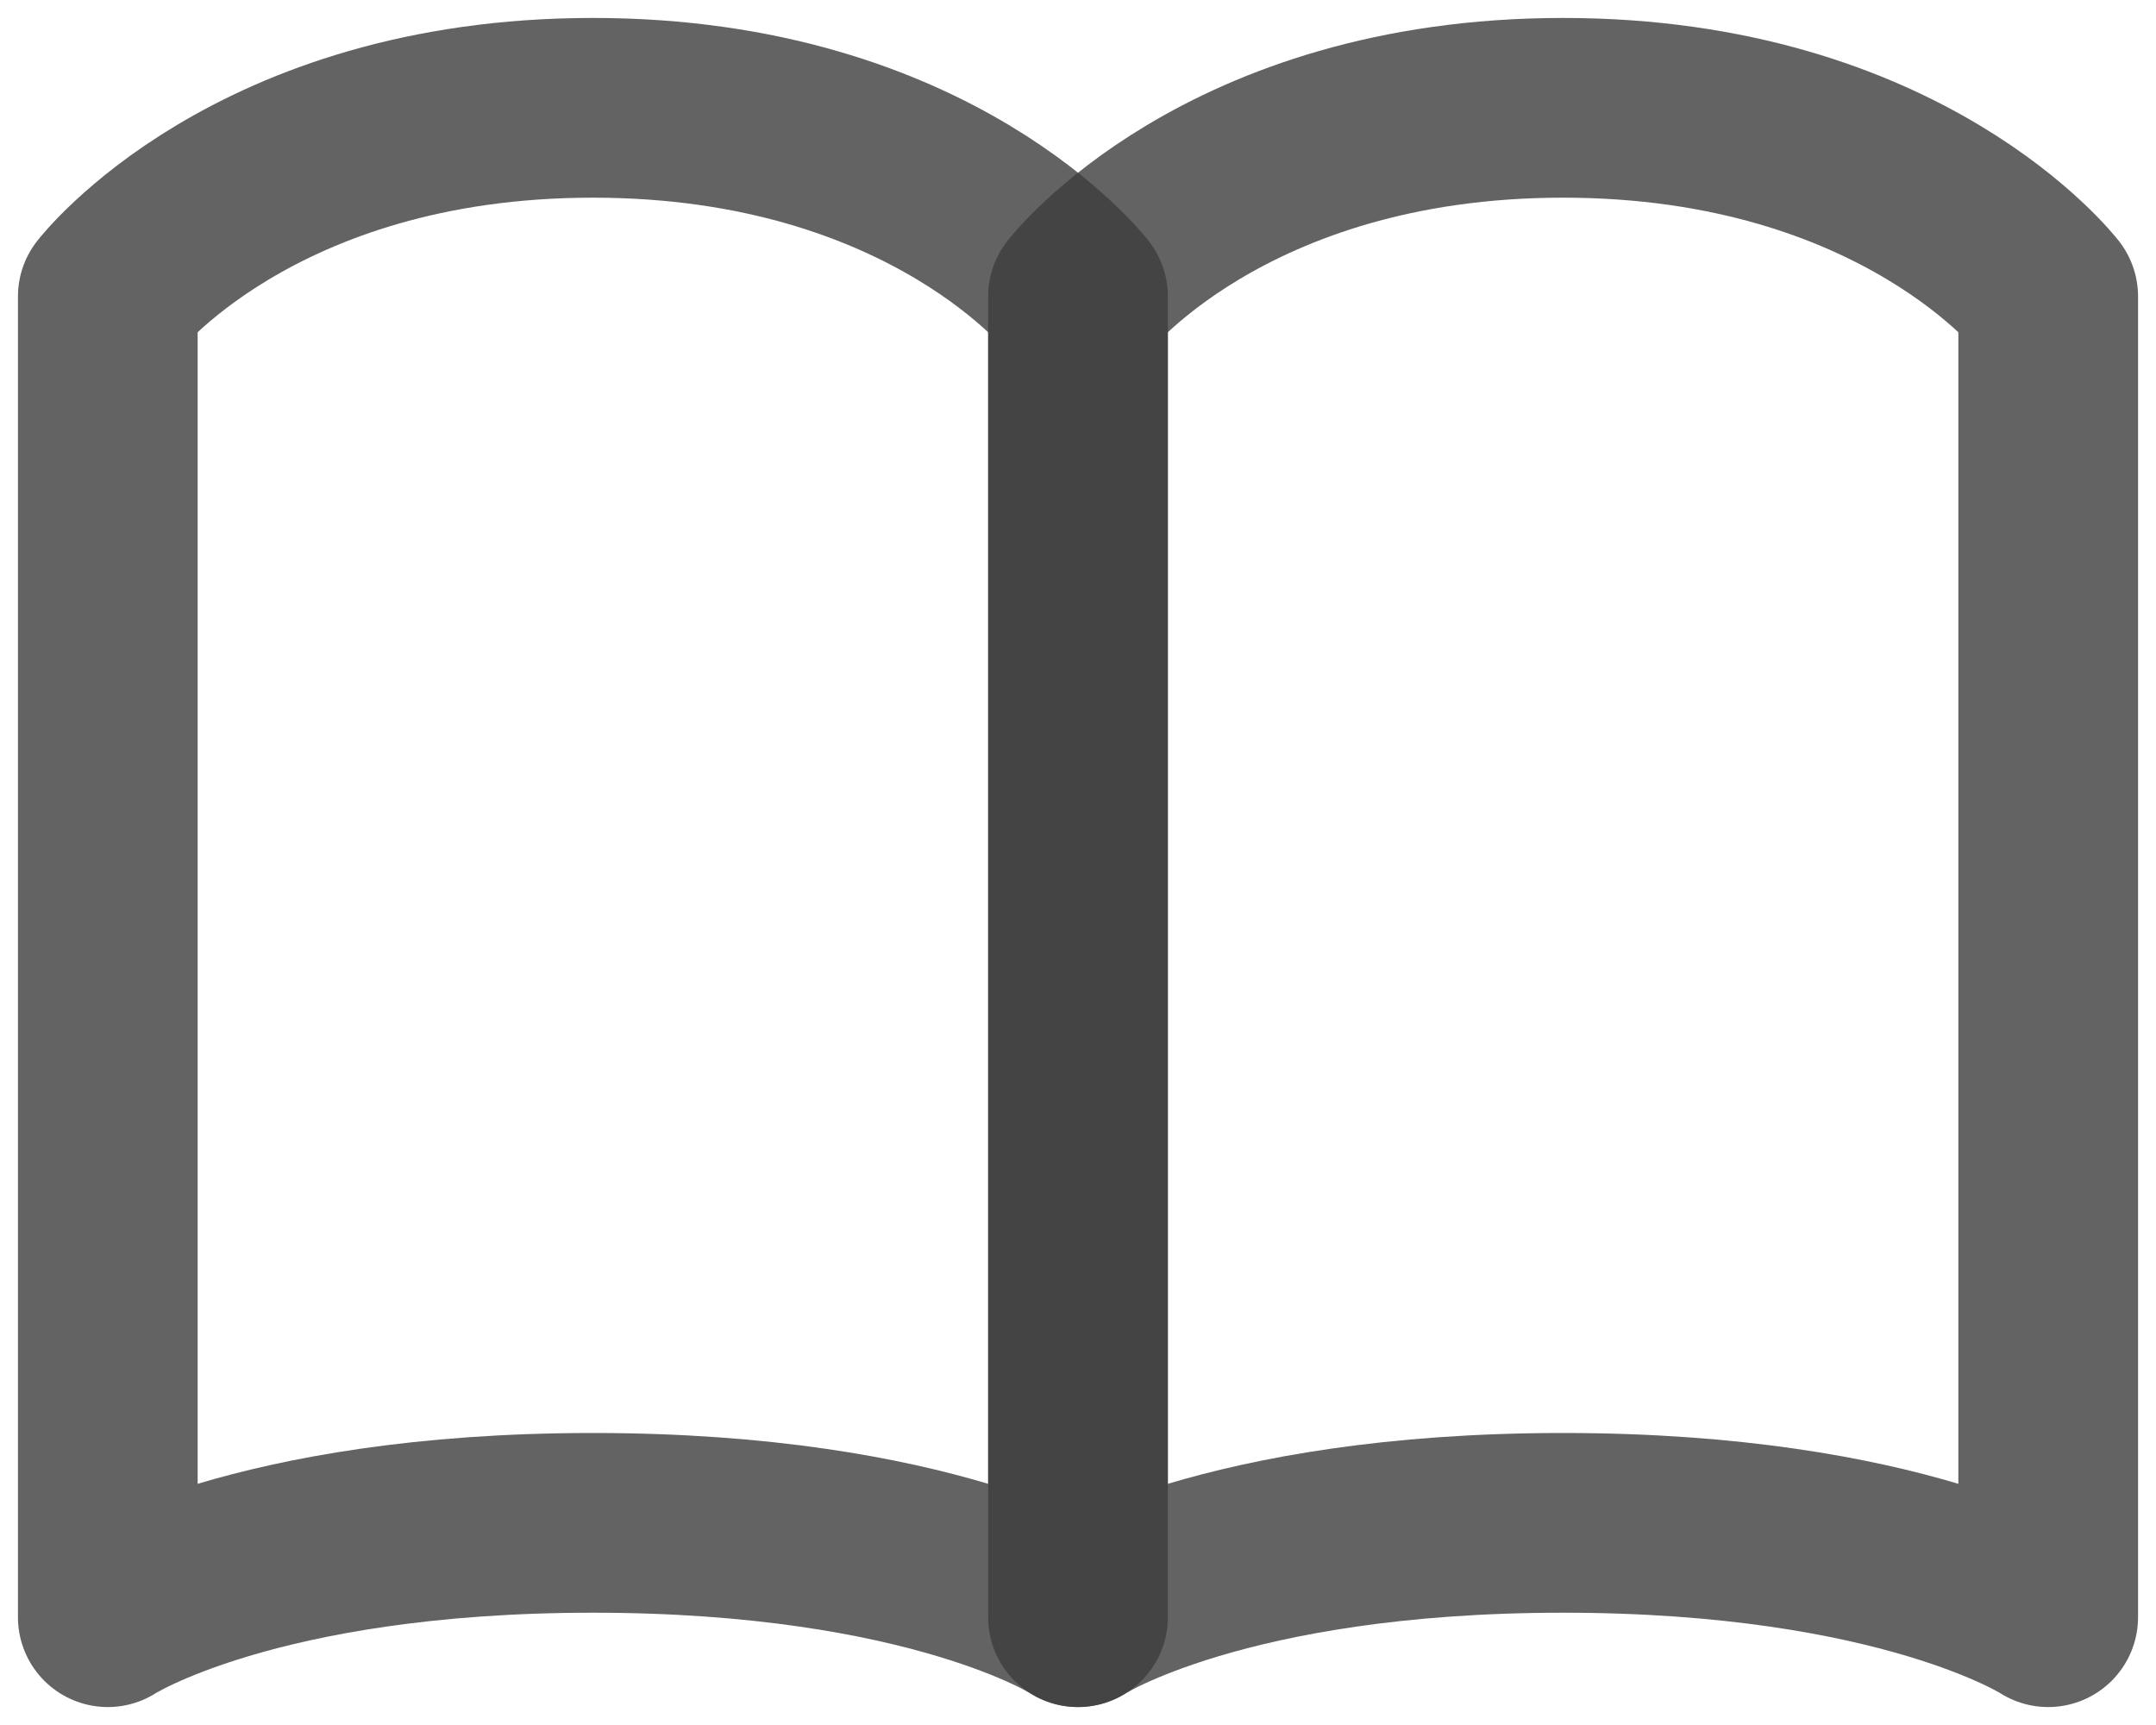
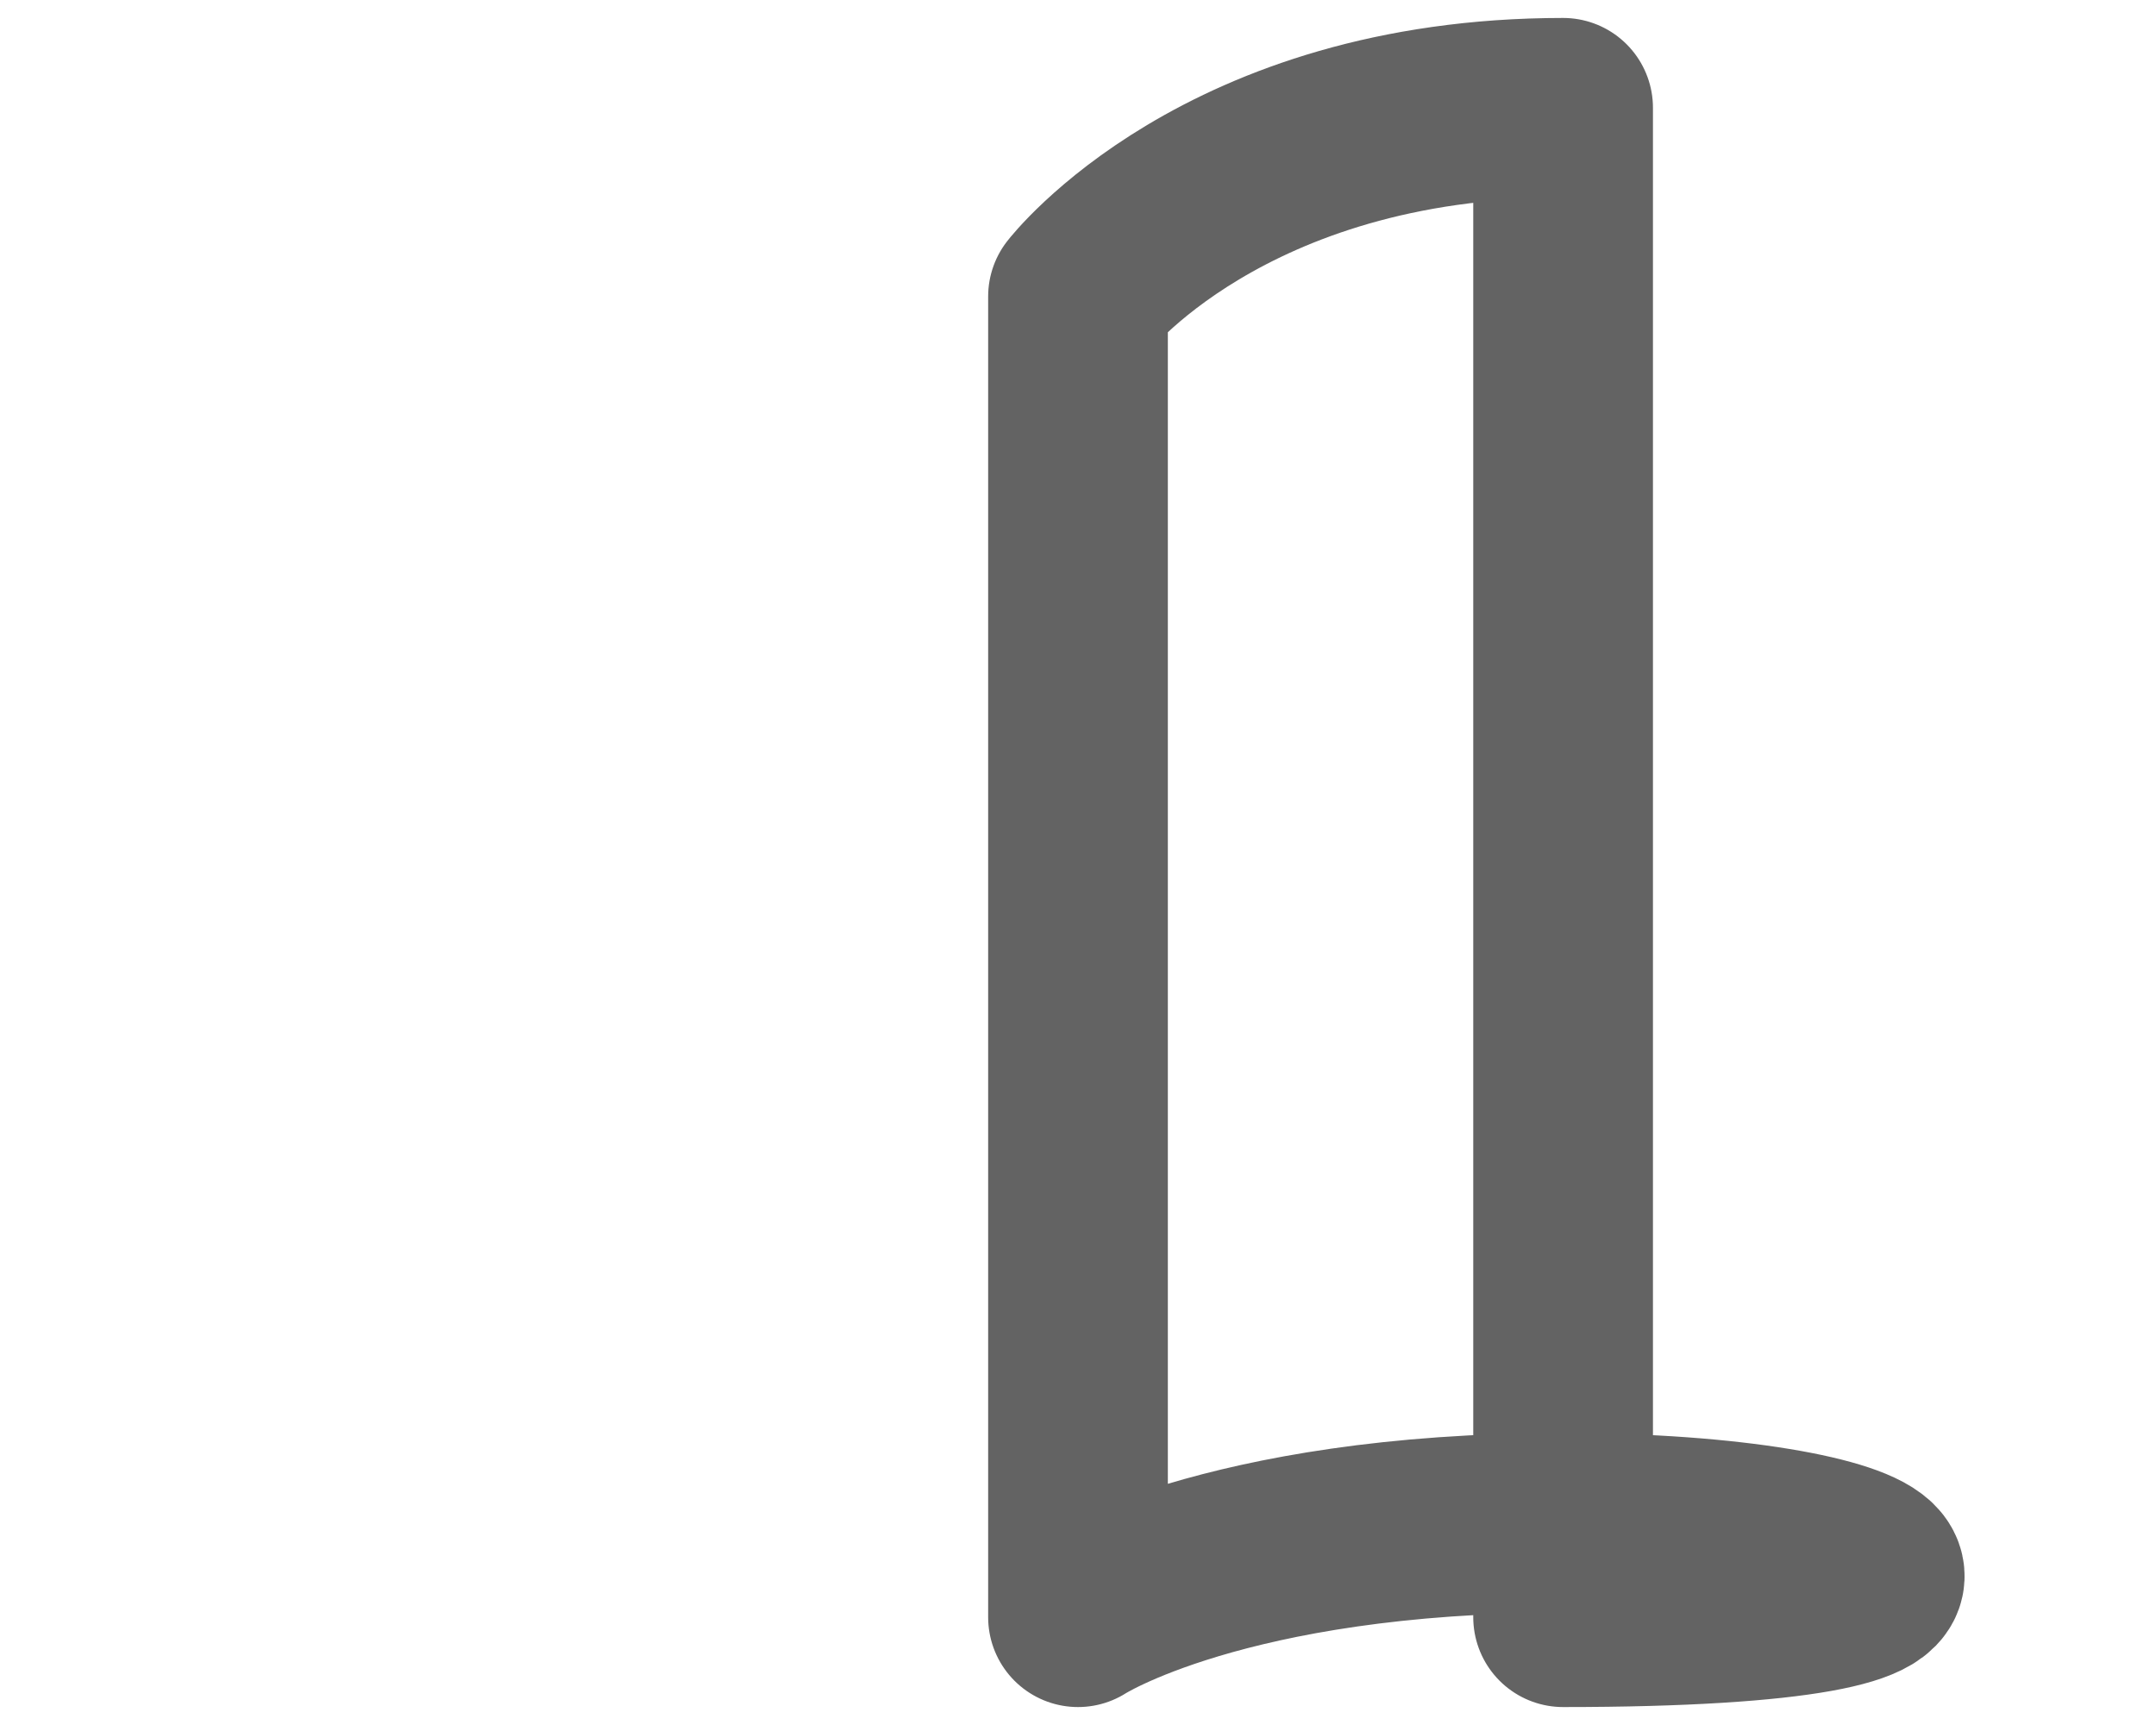
<svg xmlns="http://www.w3.org/2000/svg" width="20" height="16" viewBox="0 0 20 16" fill="none">
-   <path d="M1 2.75C1 2.75 2.35 1 5.5 1C8.65 1 10 2.75 10 2.75V15C10 15 8.65 14.125 5.5 14.125C2.35 14.125 1 15 1 15V2.75Z" stroke="#3D3C3C" stroke-opacity="0.8" stroke-width="1.667" stroke-linecap="round" stroke-linejoin="round" />
-   <path d="M10 2.75C10 2.75 11.35 1 14.5 1C17.65 1 19 2.75 19 2.75V15C19 15 17.65 14.125 14.5 14.125C11.35 14.125 10 15 10 15V2.75Z" stroke="#3D3C3C" stroke-opacity="0.8" stroke-width="1.667" stroke-linecap="round" stroke-linejoin="round" />
+   <path d="M10 2.75C10 2.75 11.35 1 14.5 1V15C19 15 17.65 14.125 14.5 14.125C11.35 14.125 10 15 10 15V2.75Z" stroke="#3D3C3C" stroke-opacity="0.8" stroke-width="1.667" stroke-linecap="round" stroke-linejoin="round" />
</svg>